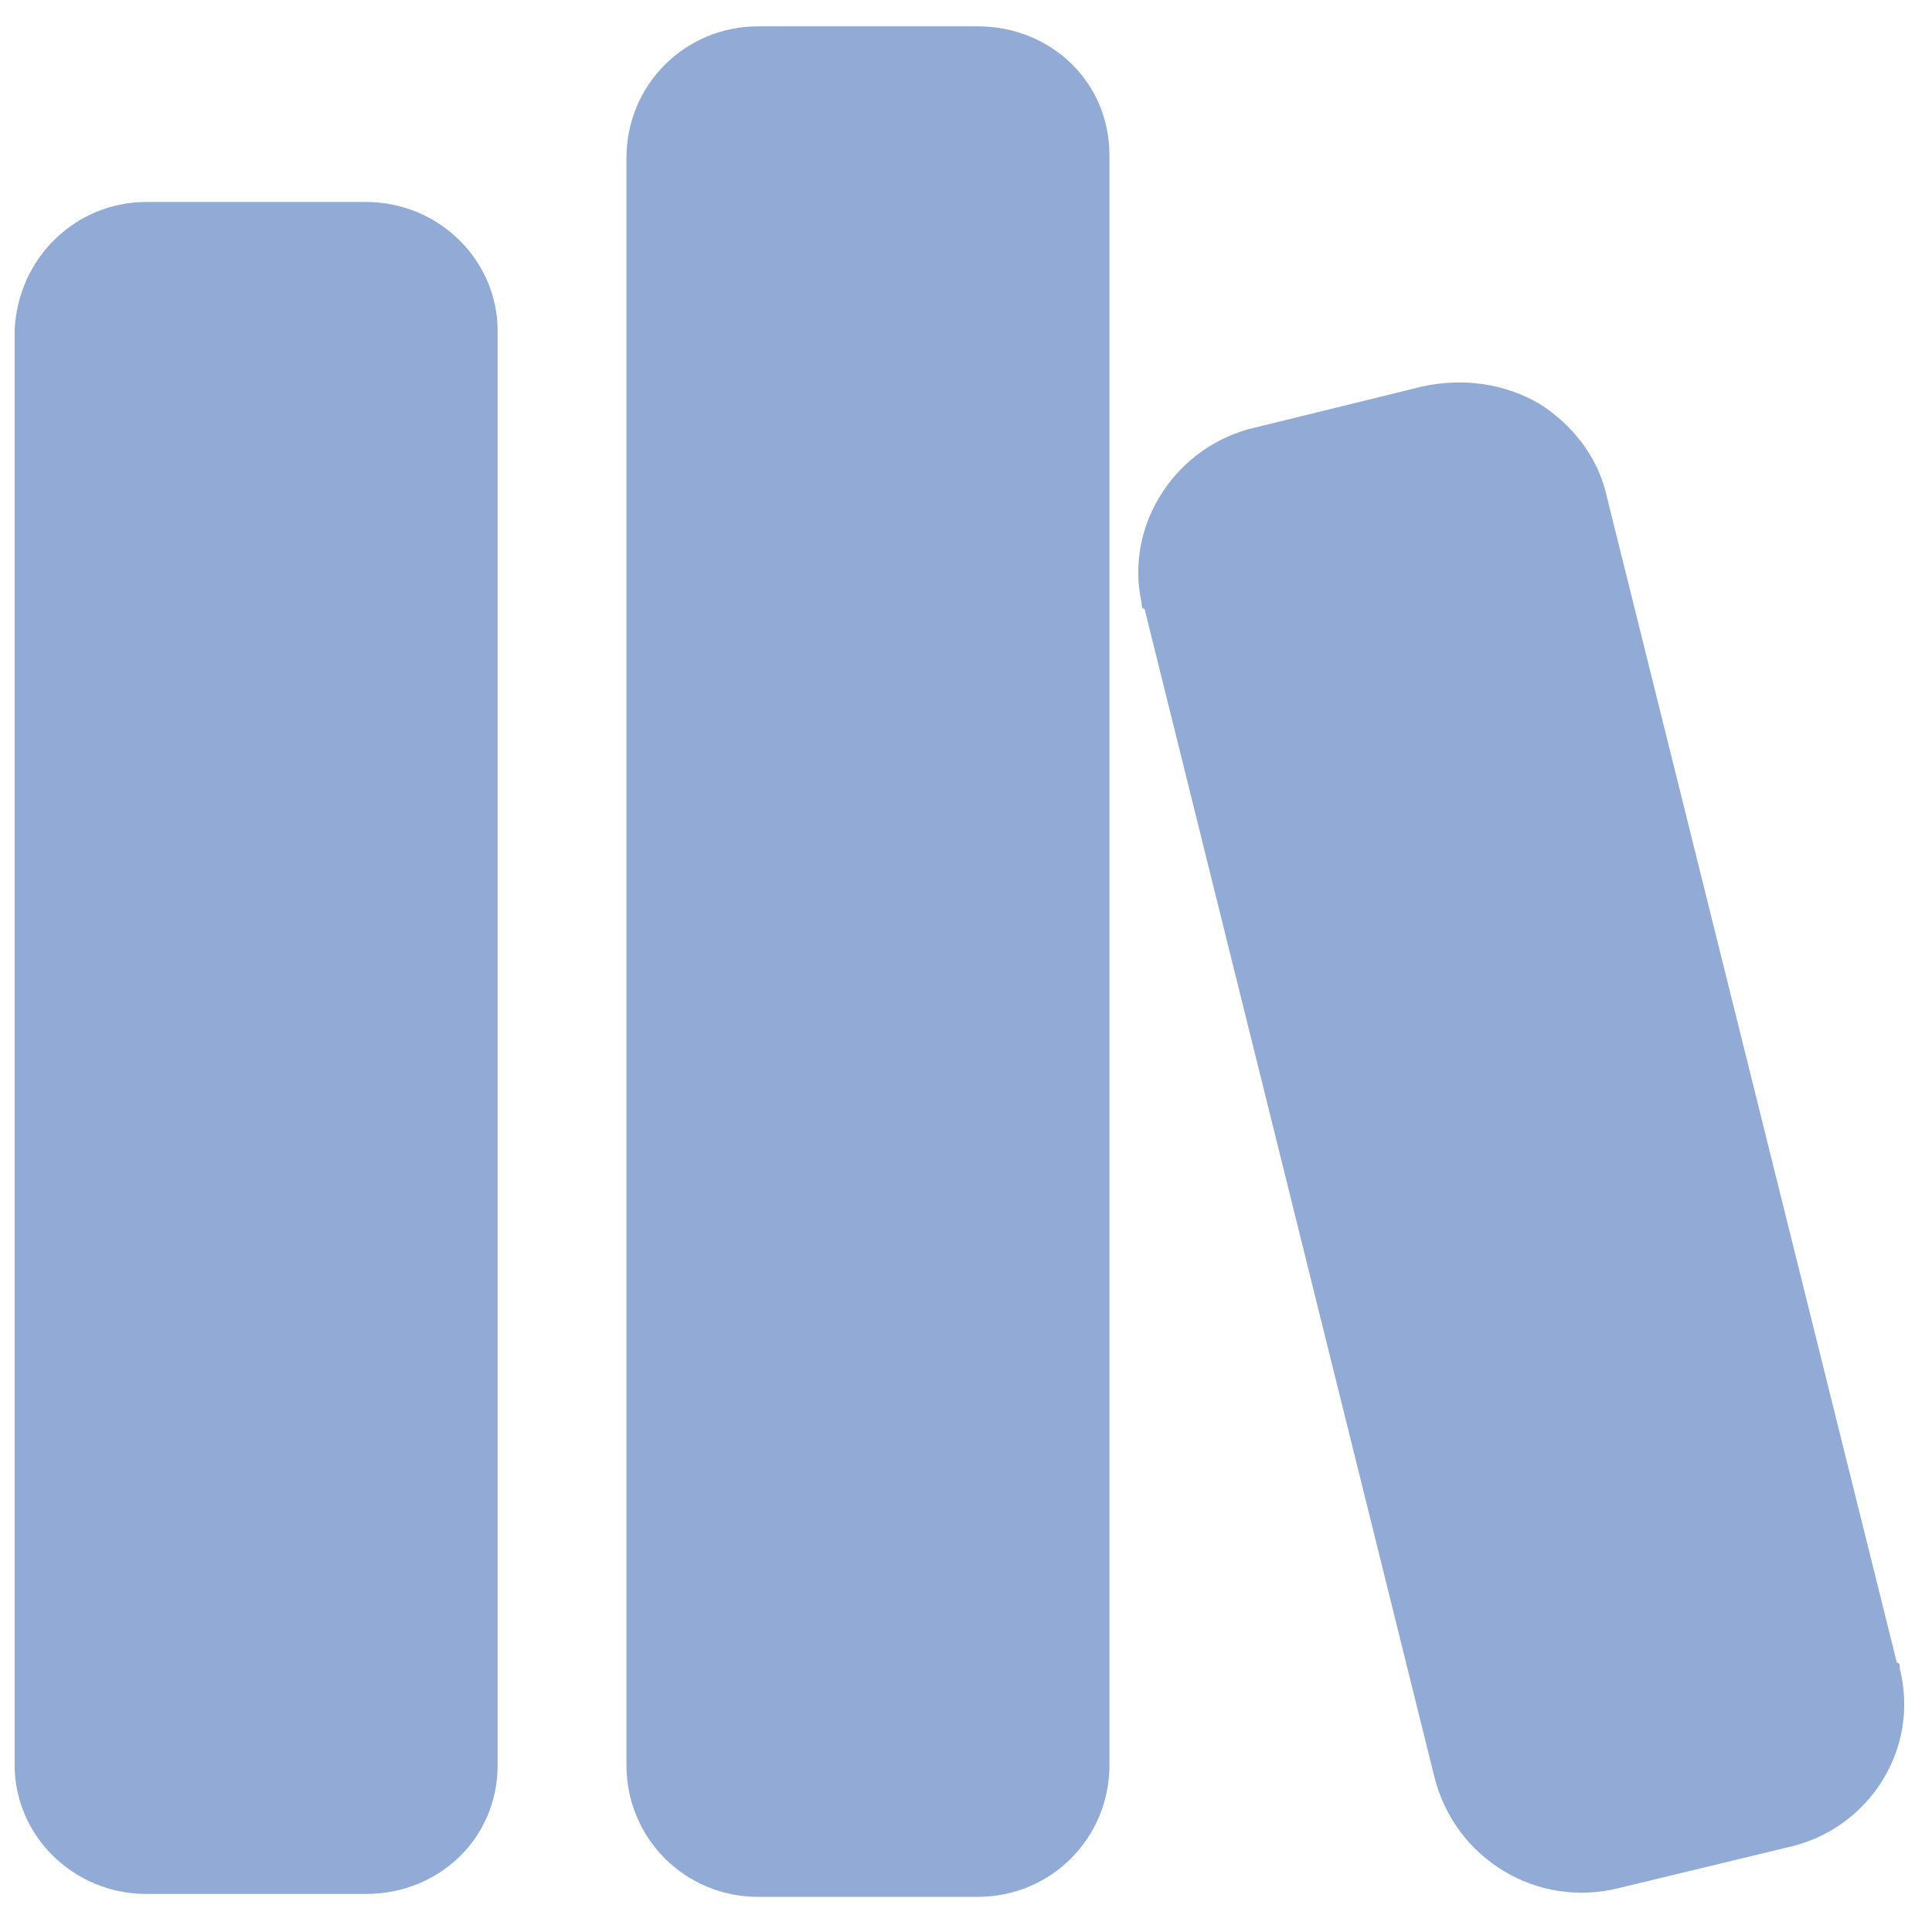
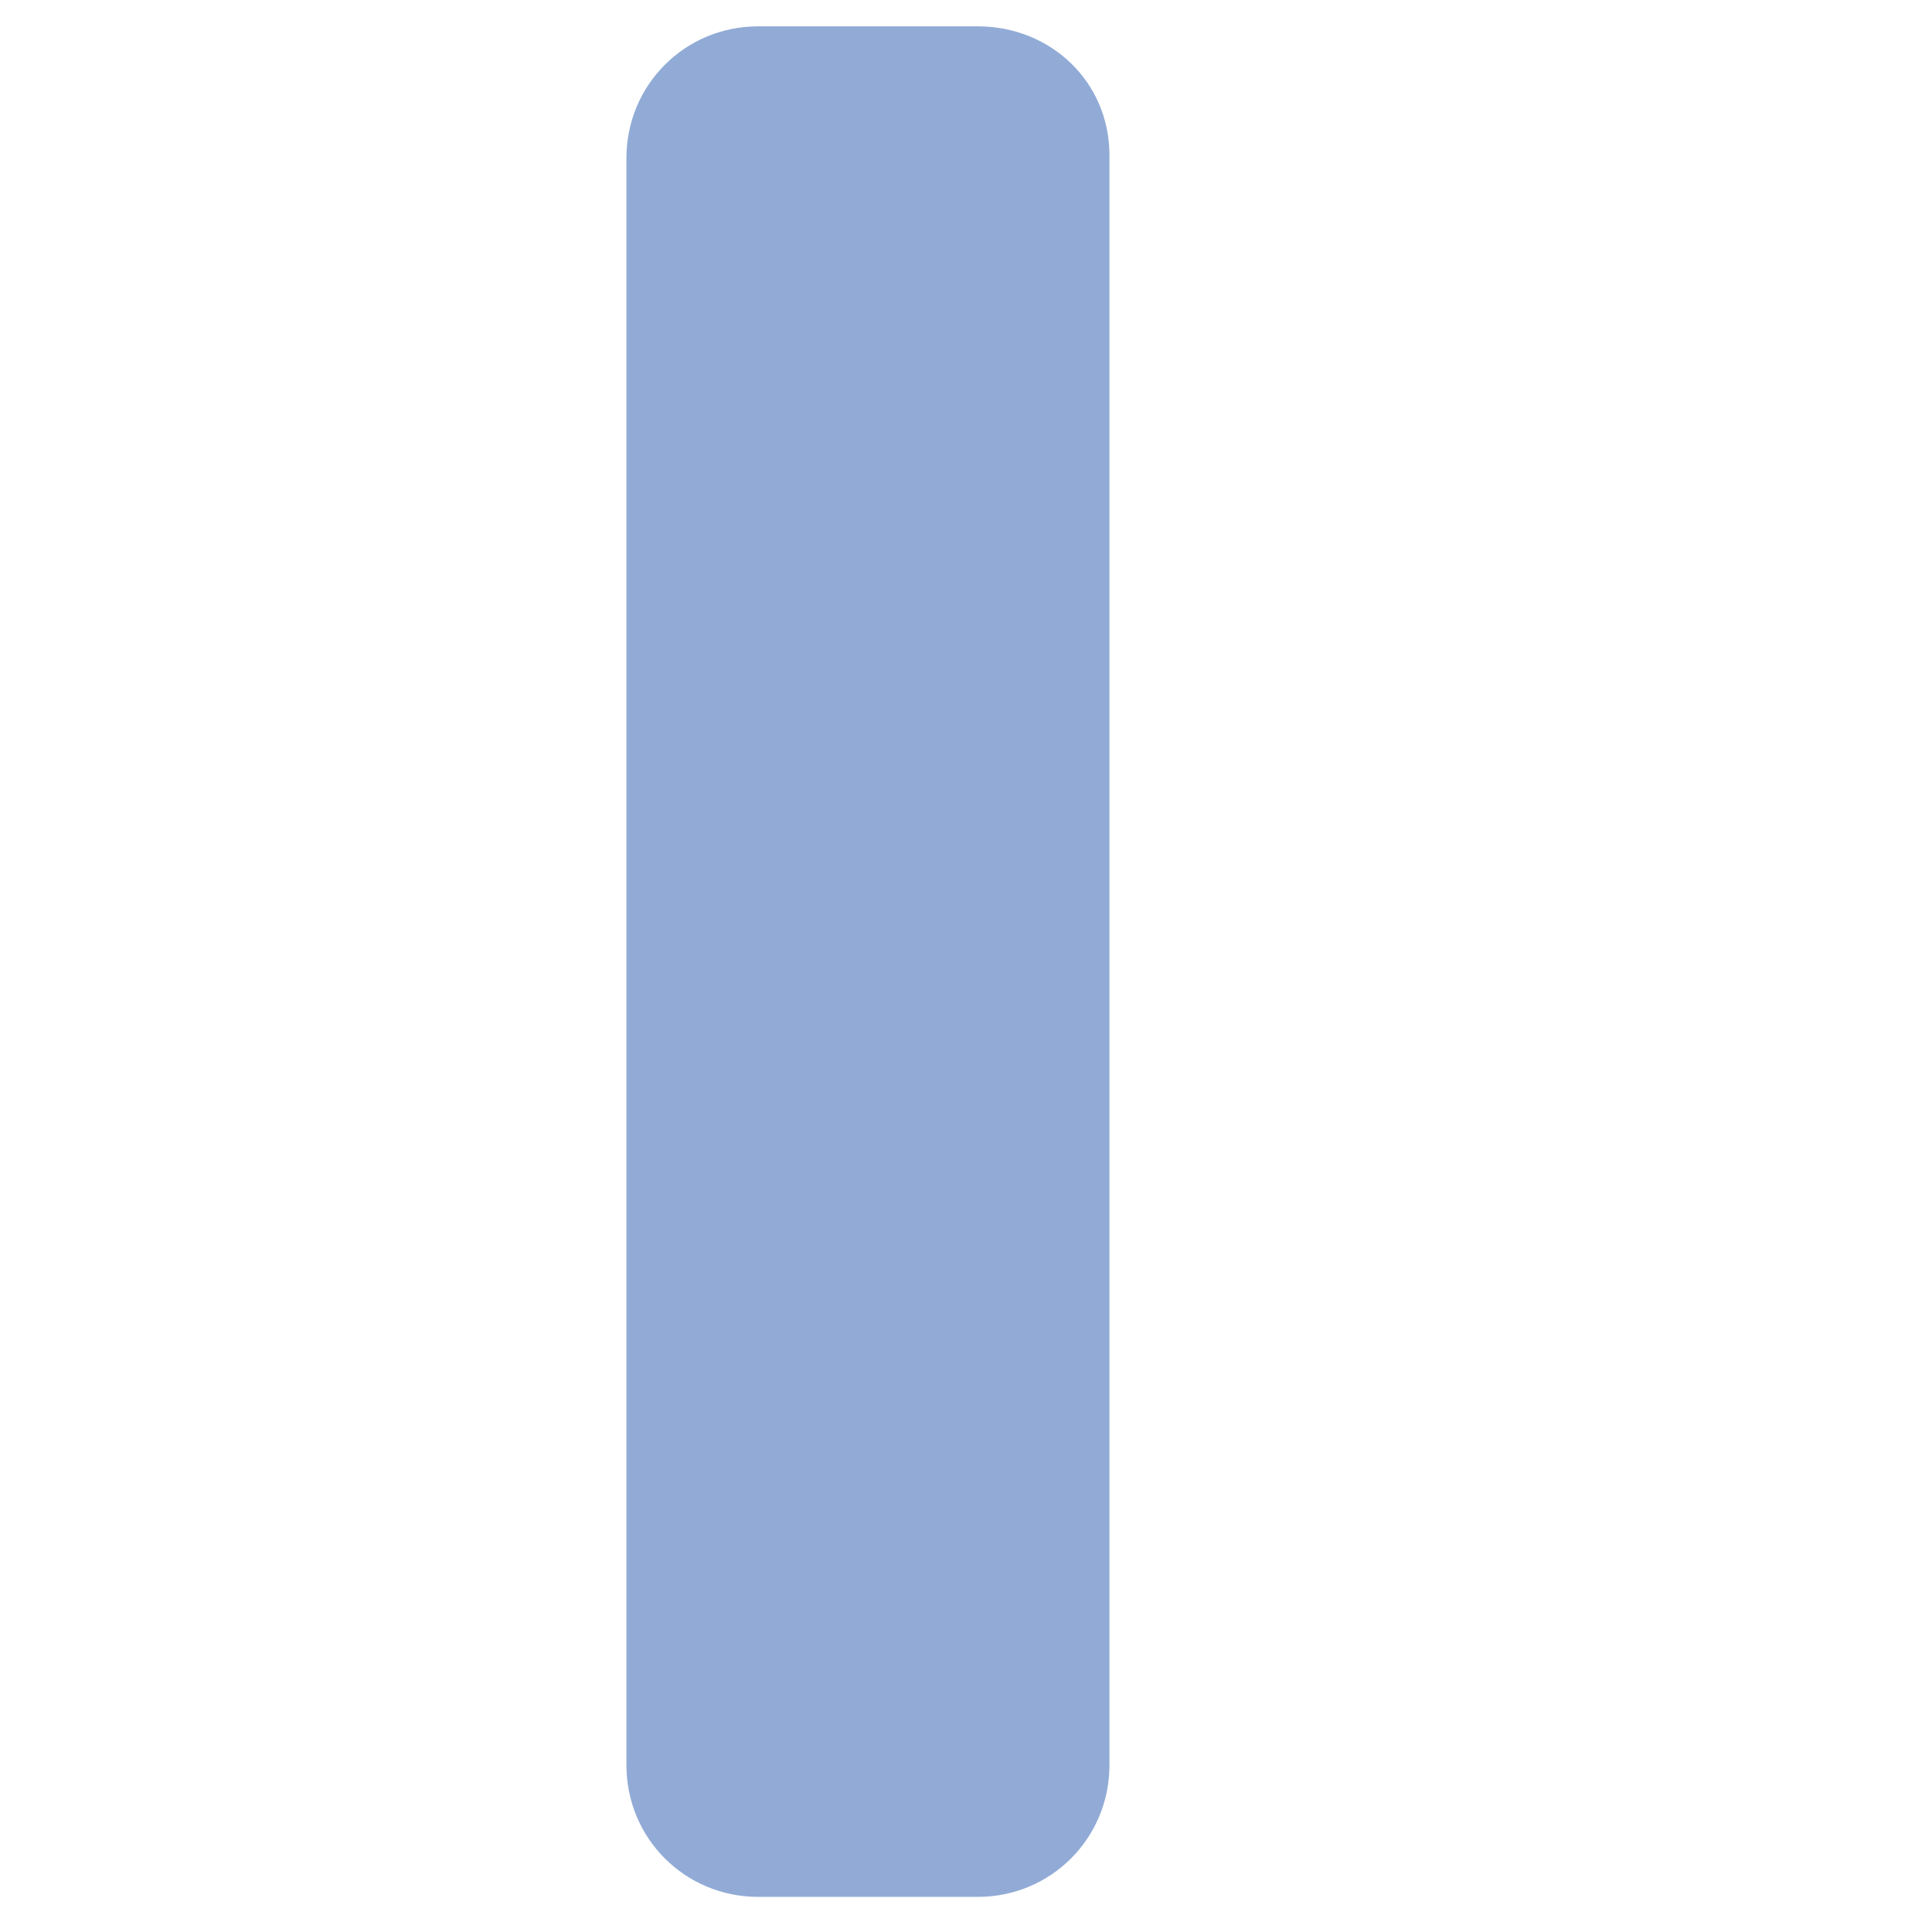
<svg xmlns="http://www.w3.org/2000/svg" version="1.1" id="Capa_1" x="0px" y="0px" viewBox="0 0 66 66" style="enable-background:new 0 0 66 66;" xml:space="preserve">
  <style type="text/css">
	.st0{fill:none;stroke:#211915;stroke-miterlimit:10;stroke-opacity:0;}
	.st1{fill:#91ABD6;}
</style>
  <title>menu-azul-biblioteca</title>
  <g id="Capa_4">
-     <rect x="0.5" y="0.5" class="st0" width="65" height="65" />
    <g>
-       <path class="st1" d="M5,6.9h7.5c2.5,0,4.5,2,4.5,4.4c0,0,0,0,0,0v49c0,2.5-2,4.4-4.5,4.4H5c-2.5,0-4.5-2-4.5-4.4c0,0,0,0,0,0v-49    C0.6,8.8,2.6,6.9,5,6.9C5,6.9,5,6.9,5,6.9" />
      <path class="st1" d="M25.9,0.9h7.5c2.5,0,4.5,1.9,4.5,4.4c0,0,0,0.1,0,0.1v54.9c0,2.5-2,4.5-4.5,4.5l0,0h-7.5    c-2.5,0-4.5-2-4.5-4.5l0,0V5.4C21.4,2.9,23.4,0.9,25.9,0.9L25.9,0.9" />
-       <path class="st1" d="M52.6,13.8c-1.2-0.7-2.6-0.9-4-0.6l-5.7,1.4c-2.7,0.6-4.5,3.3-3.9,6c0,0.1,0,0.2,0.1,0.2L49,60.7    c0.7,2.8,3.5,4.5,6.3,3.8c0,0,0,0,0,0l5.8-1.4l0,0c2.7-0.6,4.5-3.3,3.8-6.1c0-0.1,0-0.2-0.1-0.2l-9.9-39.8    C54.6,15.6,53.7,14.5,52.6,13.8" />
    </g>
  </g>
</svg>